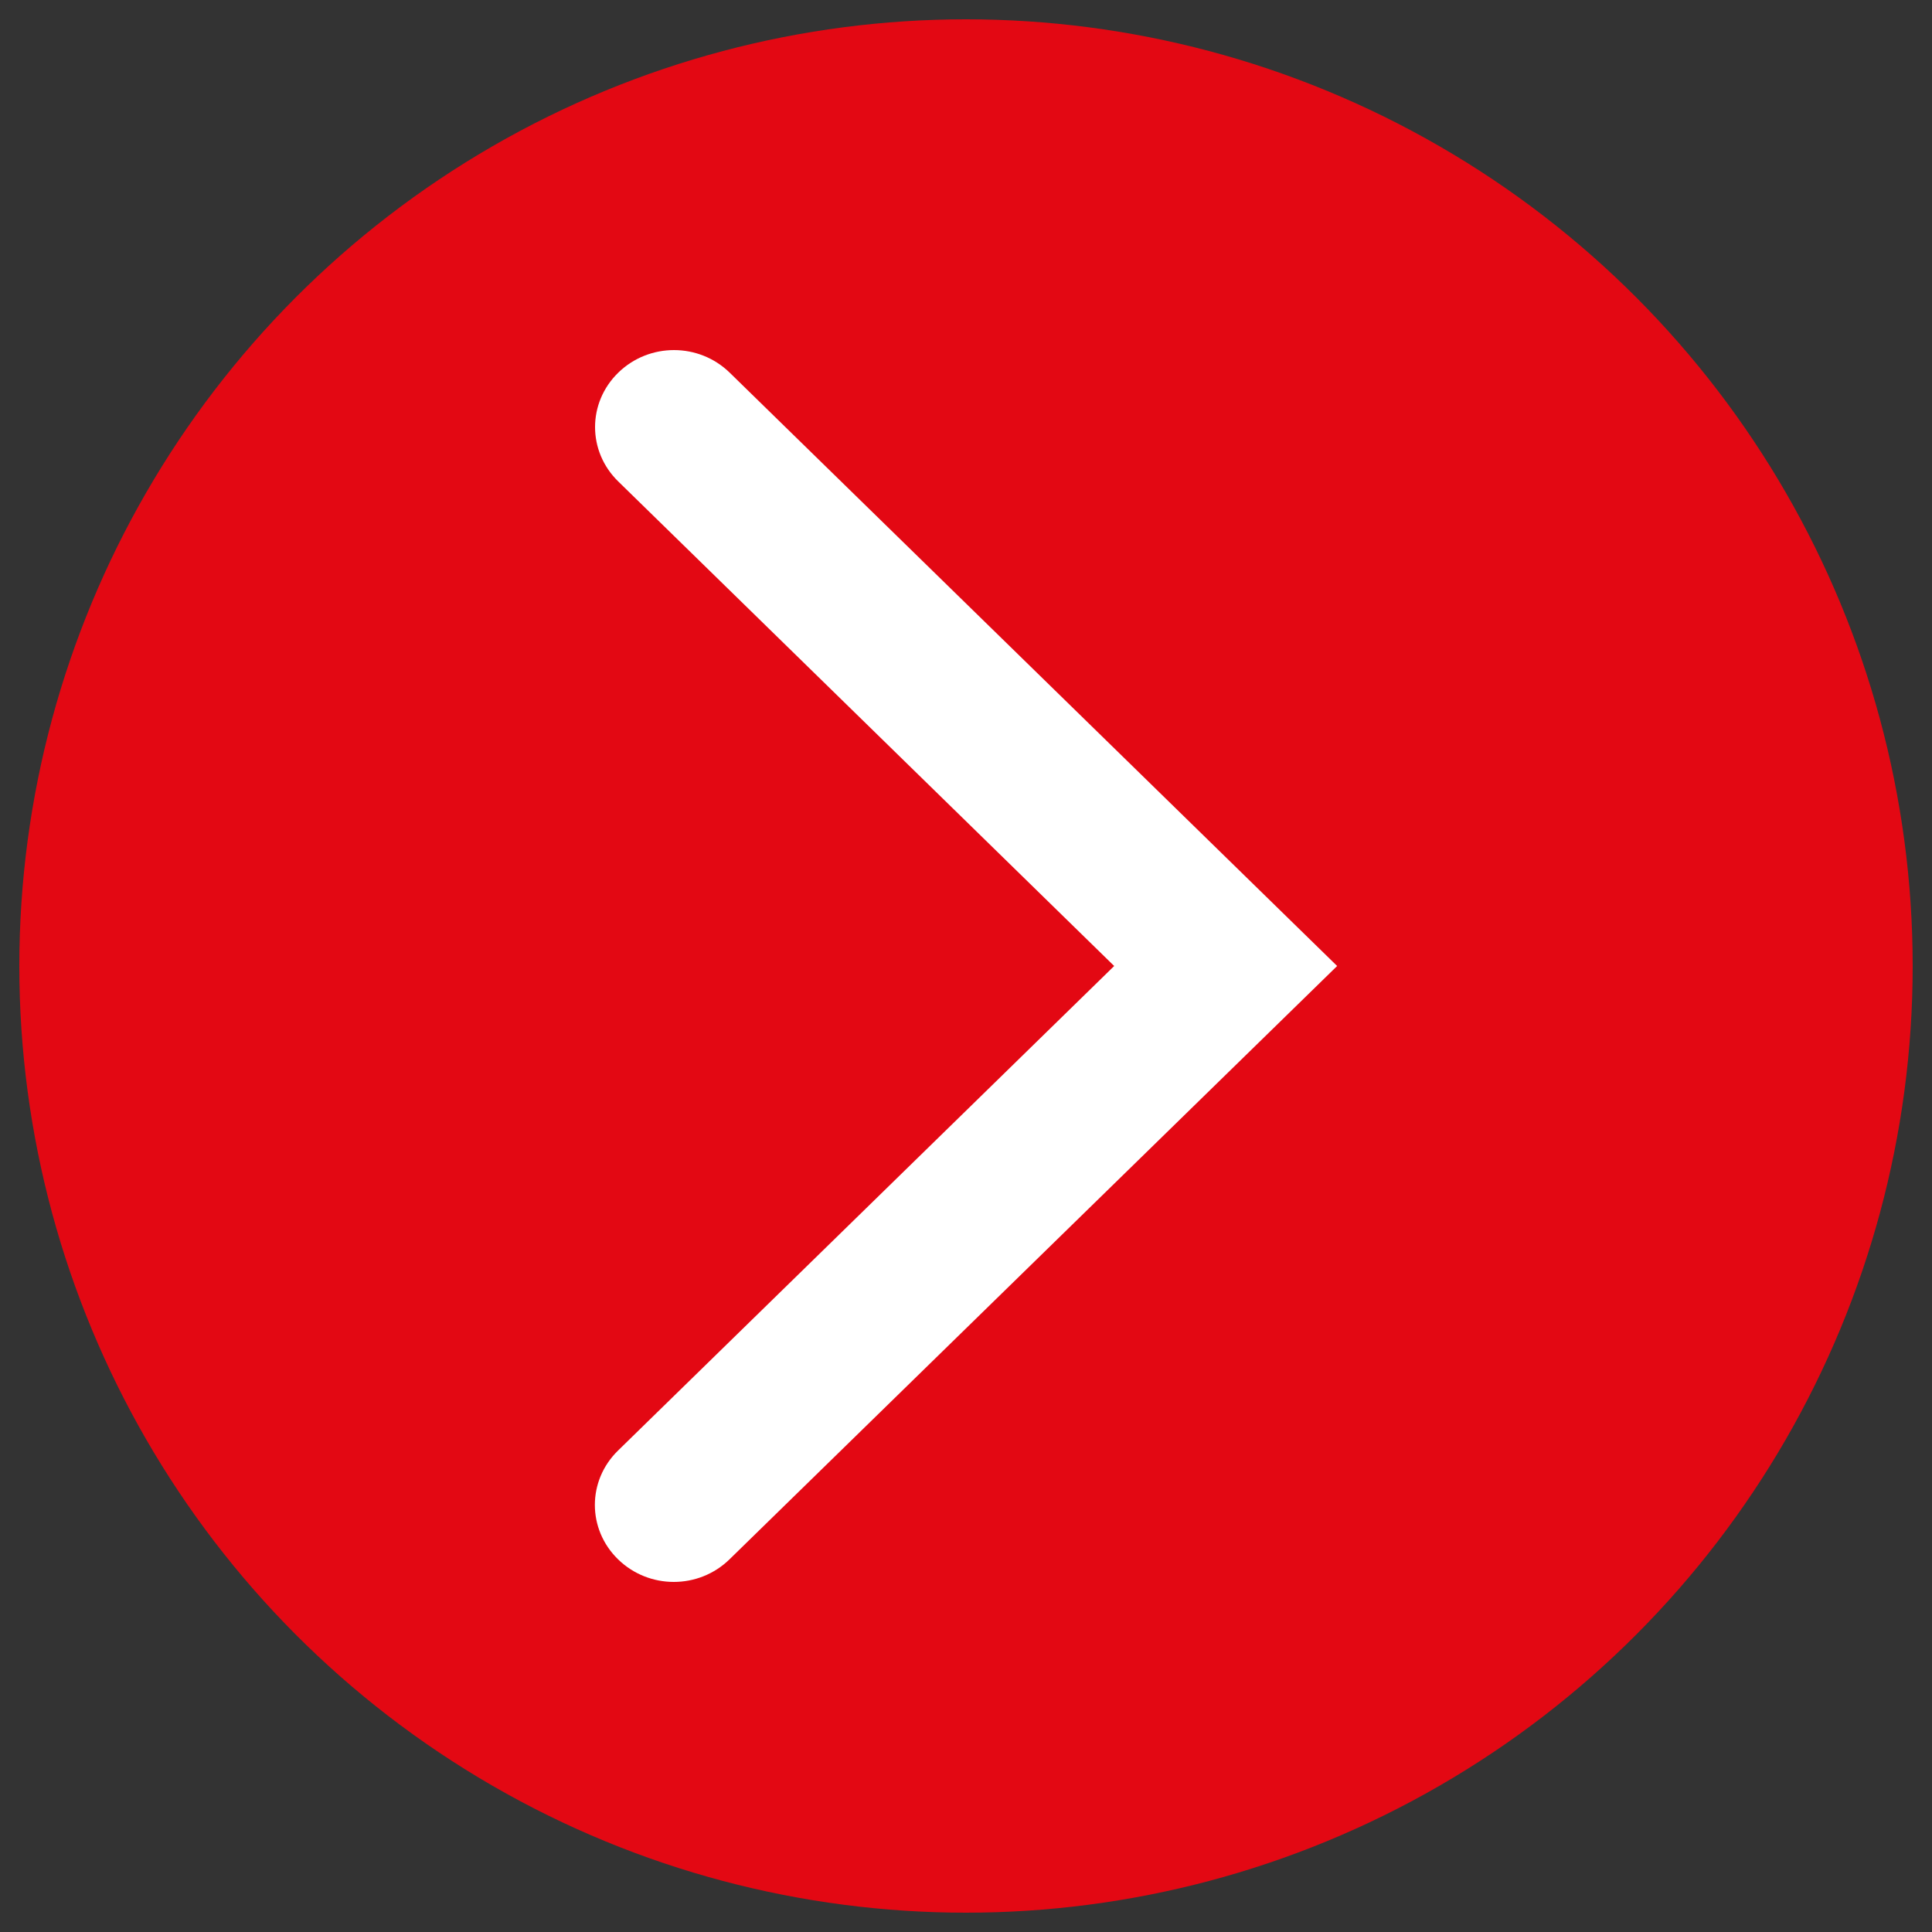
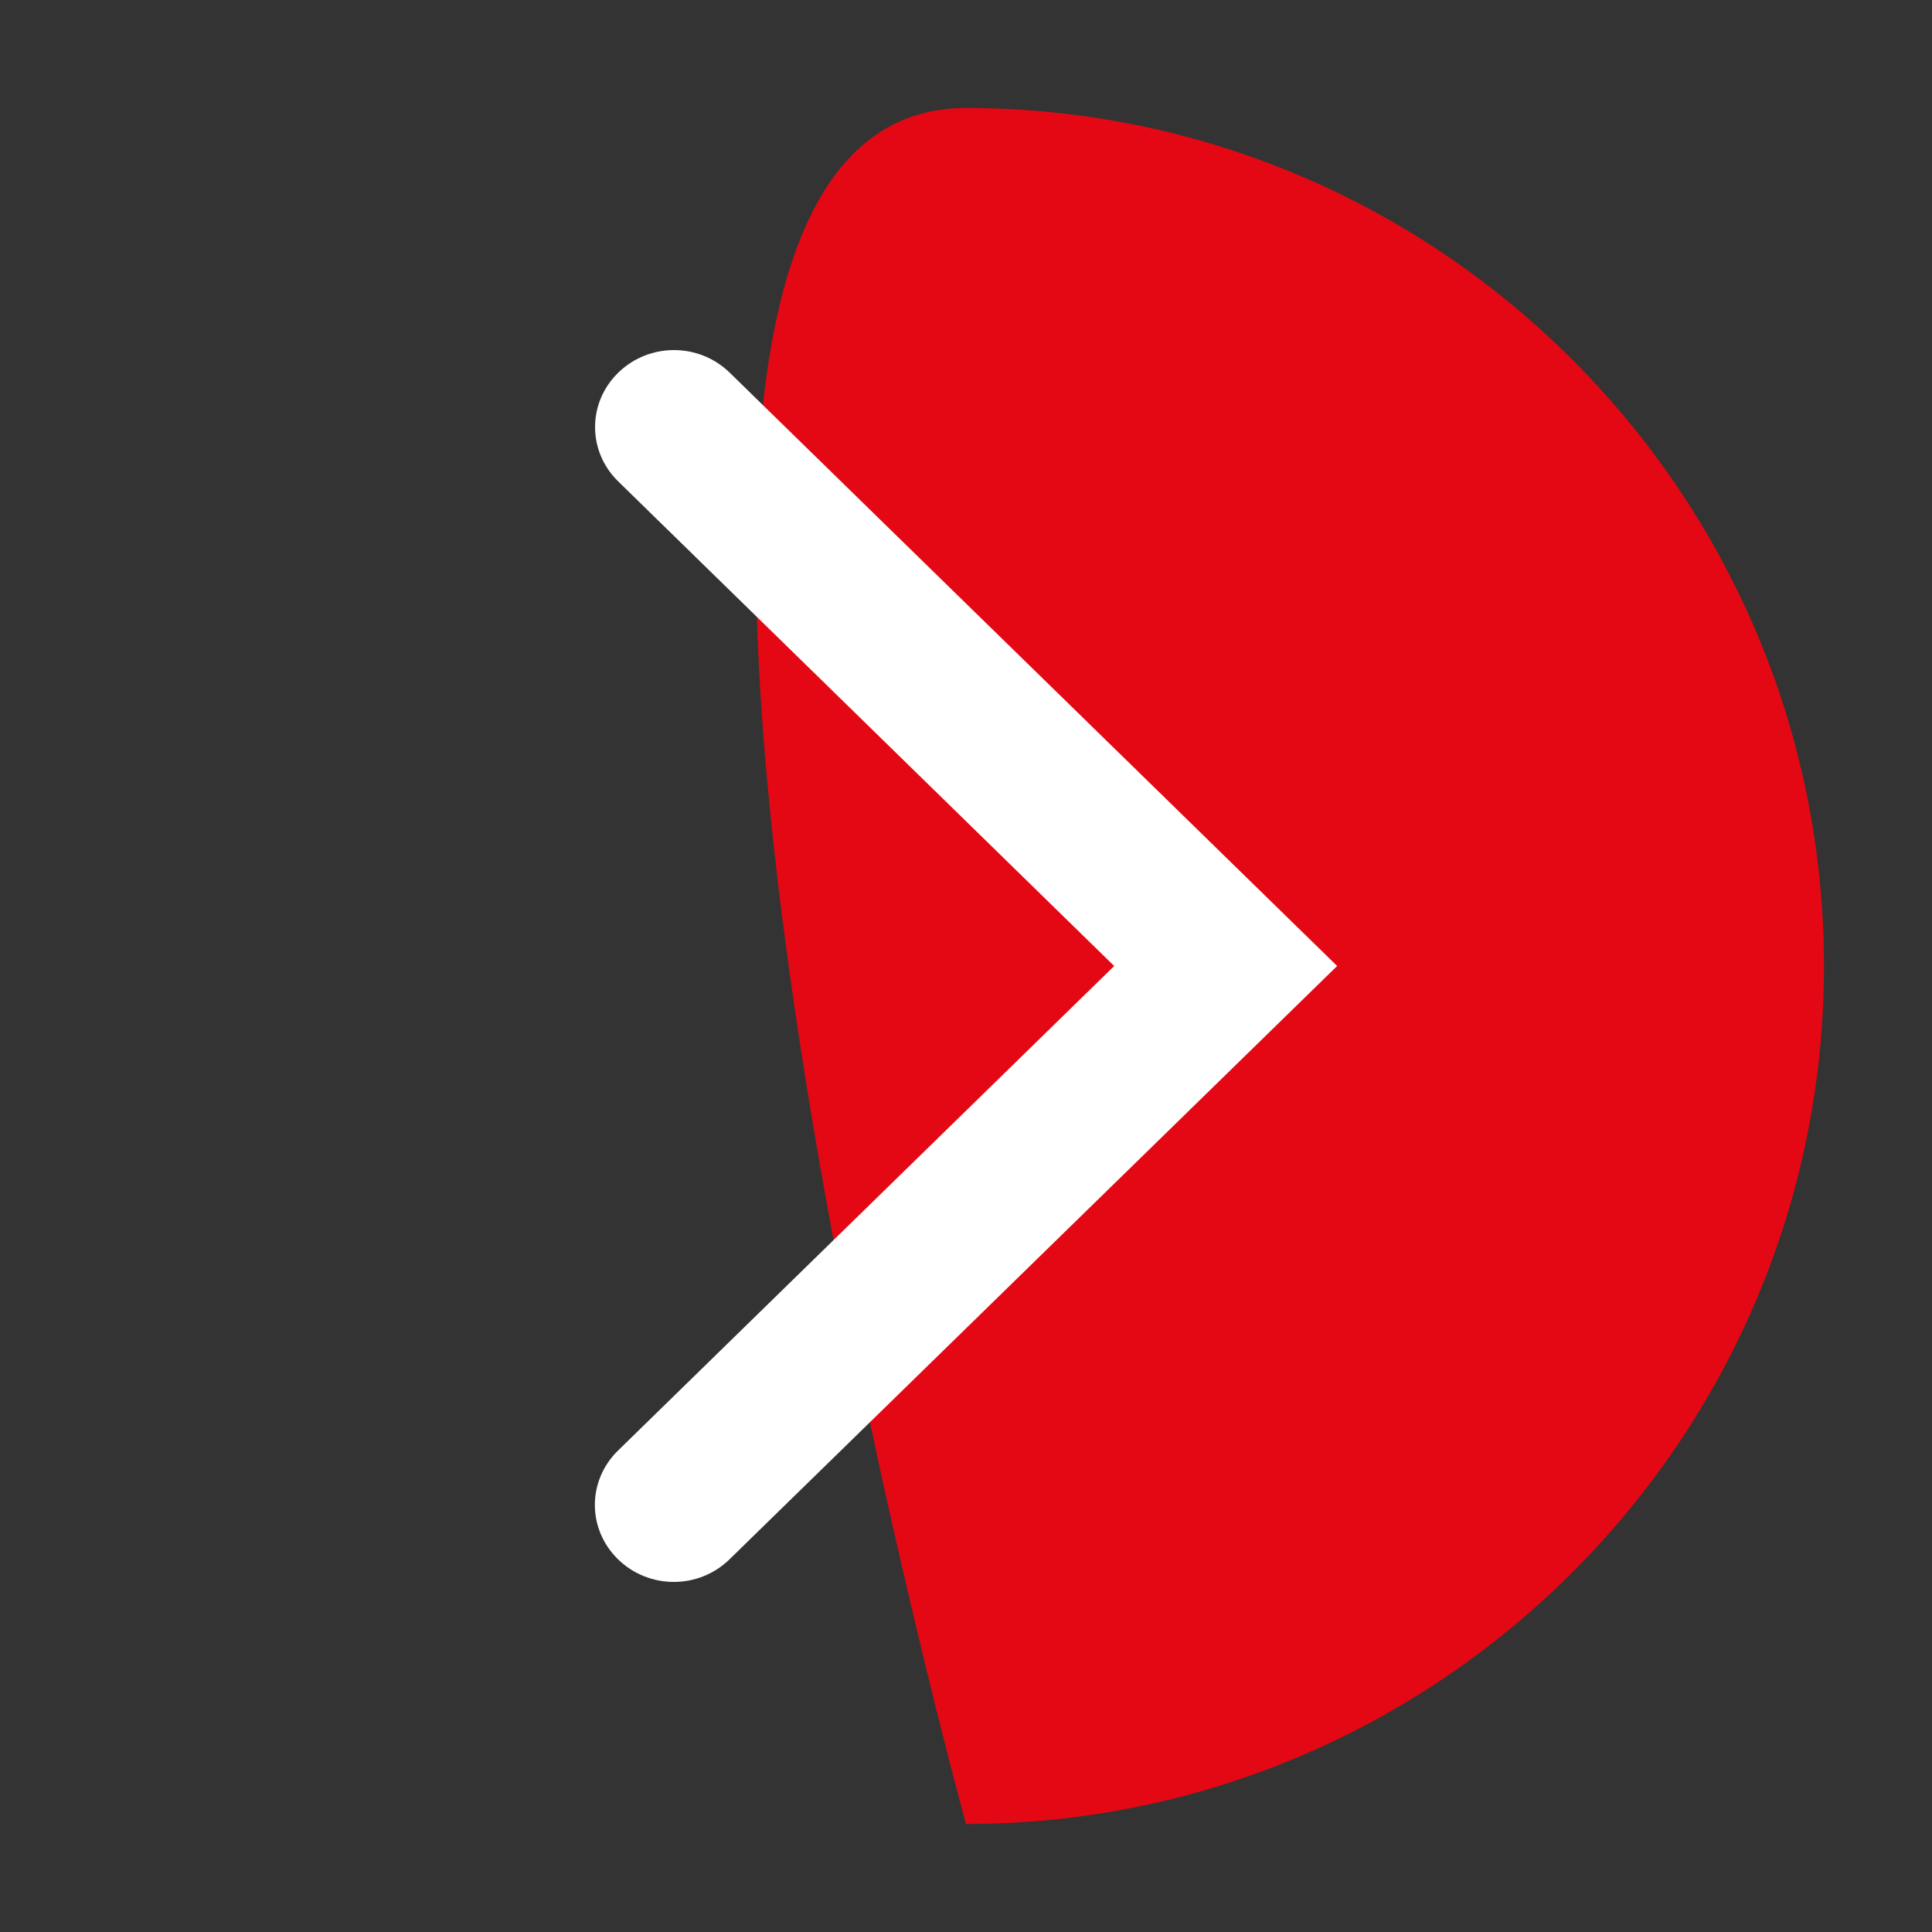
<svg xmlns="http://www.w3.org/2000/svg" version="1.1" id="Livello_1" x="0px" y="0px" viewBox="0 0 1000 1000" style="enable-background:new 0 0 1000 1000;" xml:space="preserve">
  <rect x="0" y="0" width="1000" height="1000" fill="#333333" stroke="none" />
  <style type="text/css">
	.st0{fill:#E30813;}
	.st1{fill:#FFFFFF;}
</style>
-   <path class="st0" d="M500,944.1C255.2,944.1,55.9,744.8,55.9,500S255.2,55.9,500,55.9S944.1,255.2,944.1,500S744.8,944.1,500,944.1" />
-   <circle class="st0" cx="500" cy="500" r="490" />
+   <path class="st0" d="M500,944.1S255.2,55.9,500,55.9S944.1,255.2,944.1,500S744.8,944.1,500,944.1" />
  <path class="st1" d="M692.1,500L377.6,807.1c-16,15.6-41.7,15.6-57.7,0c-16-15.6-16-40.7,0-56.3L576.7,500L320,249.2  c-16-15.6-16-40.7,0-56.3s41.7-15.6,57.7,0L692.1,500z" />
</svg>